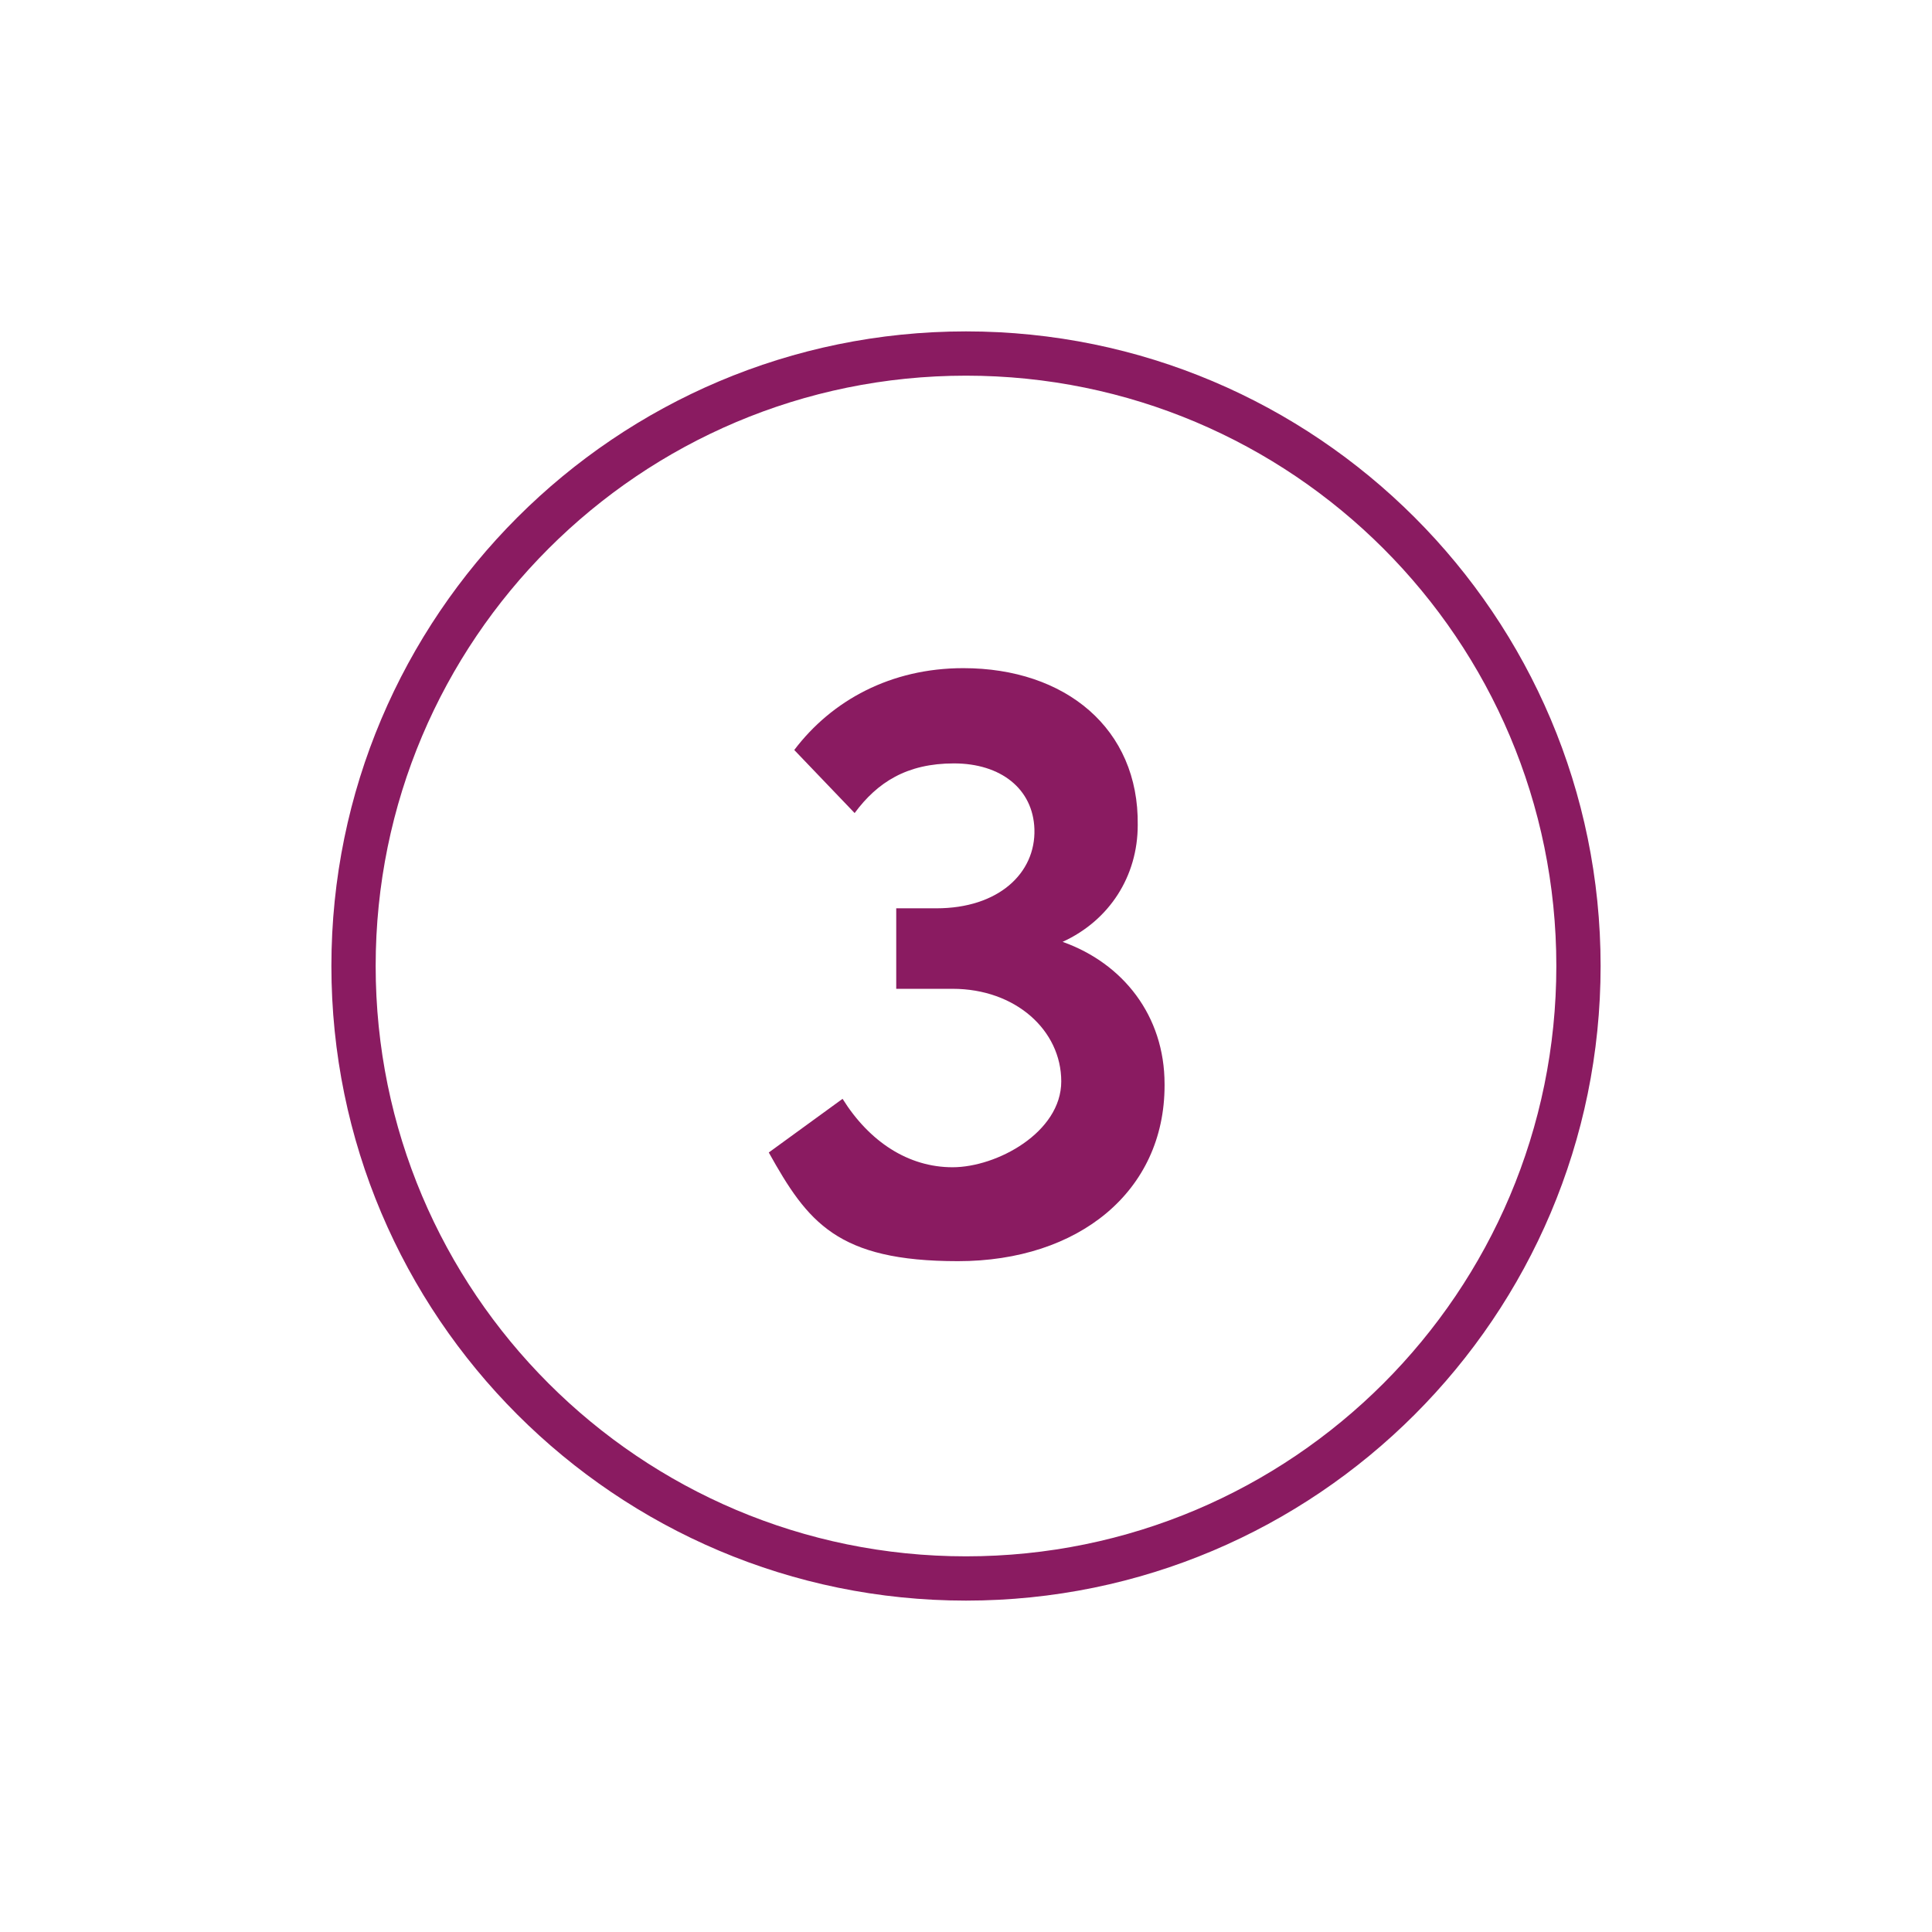
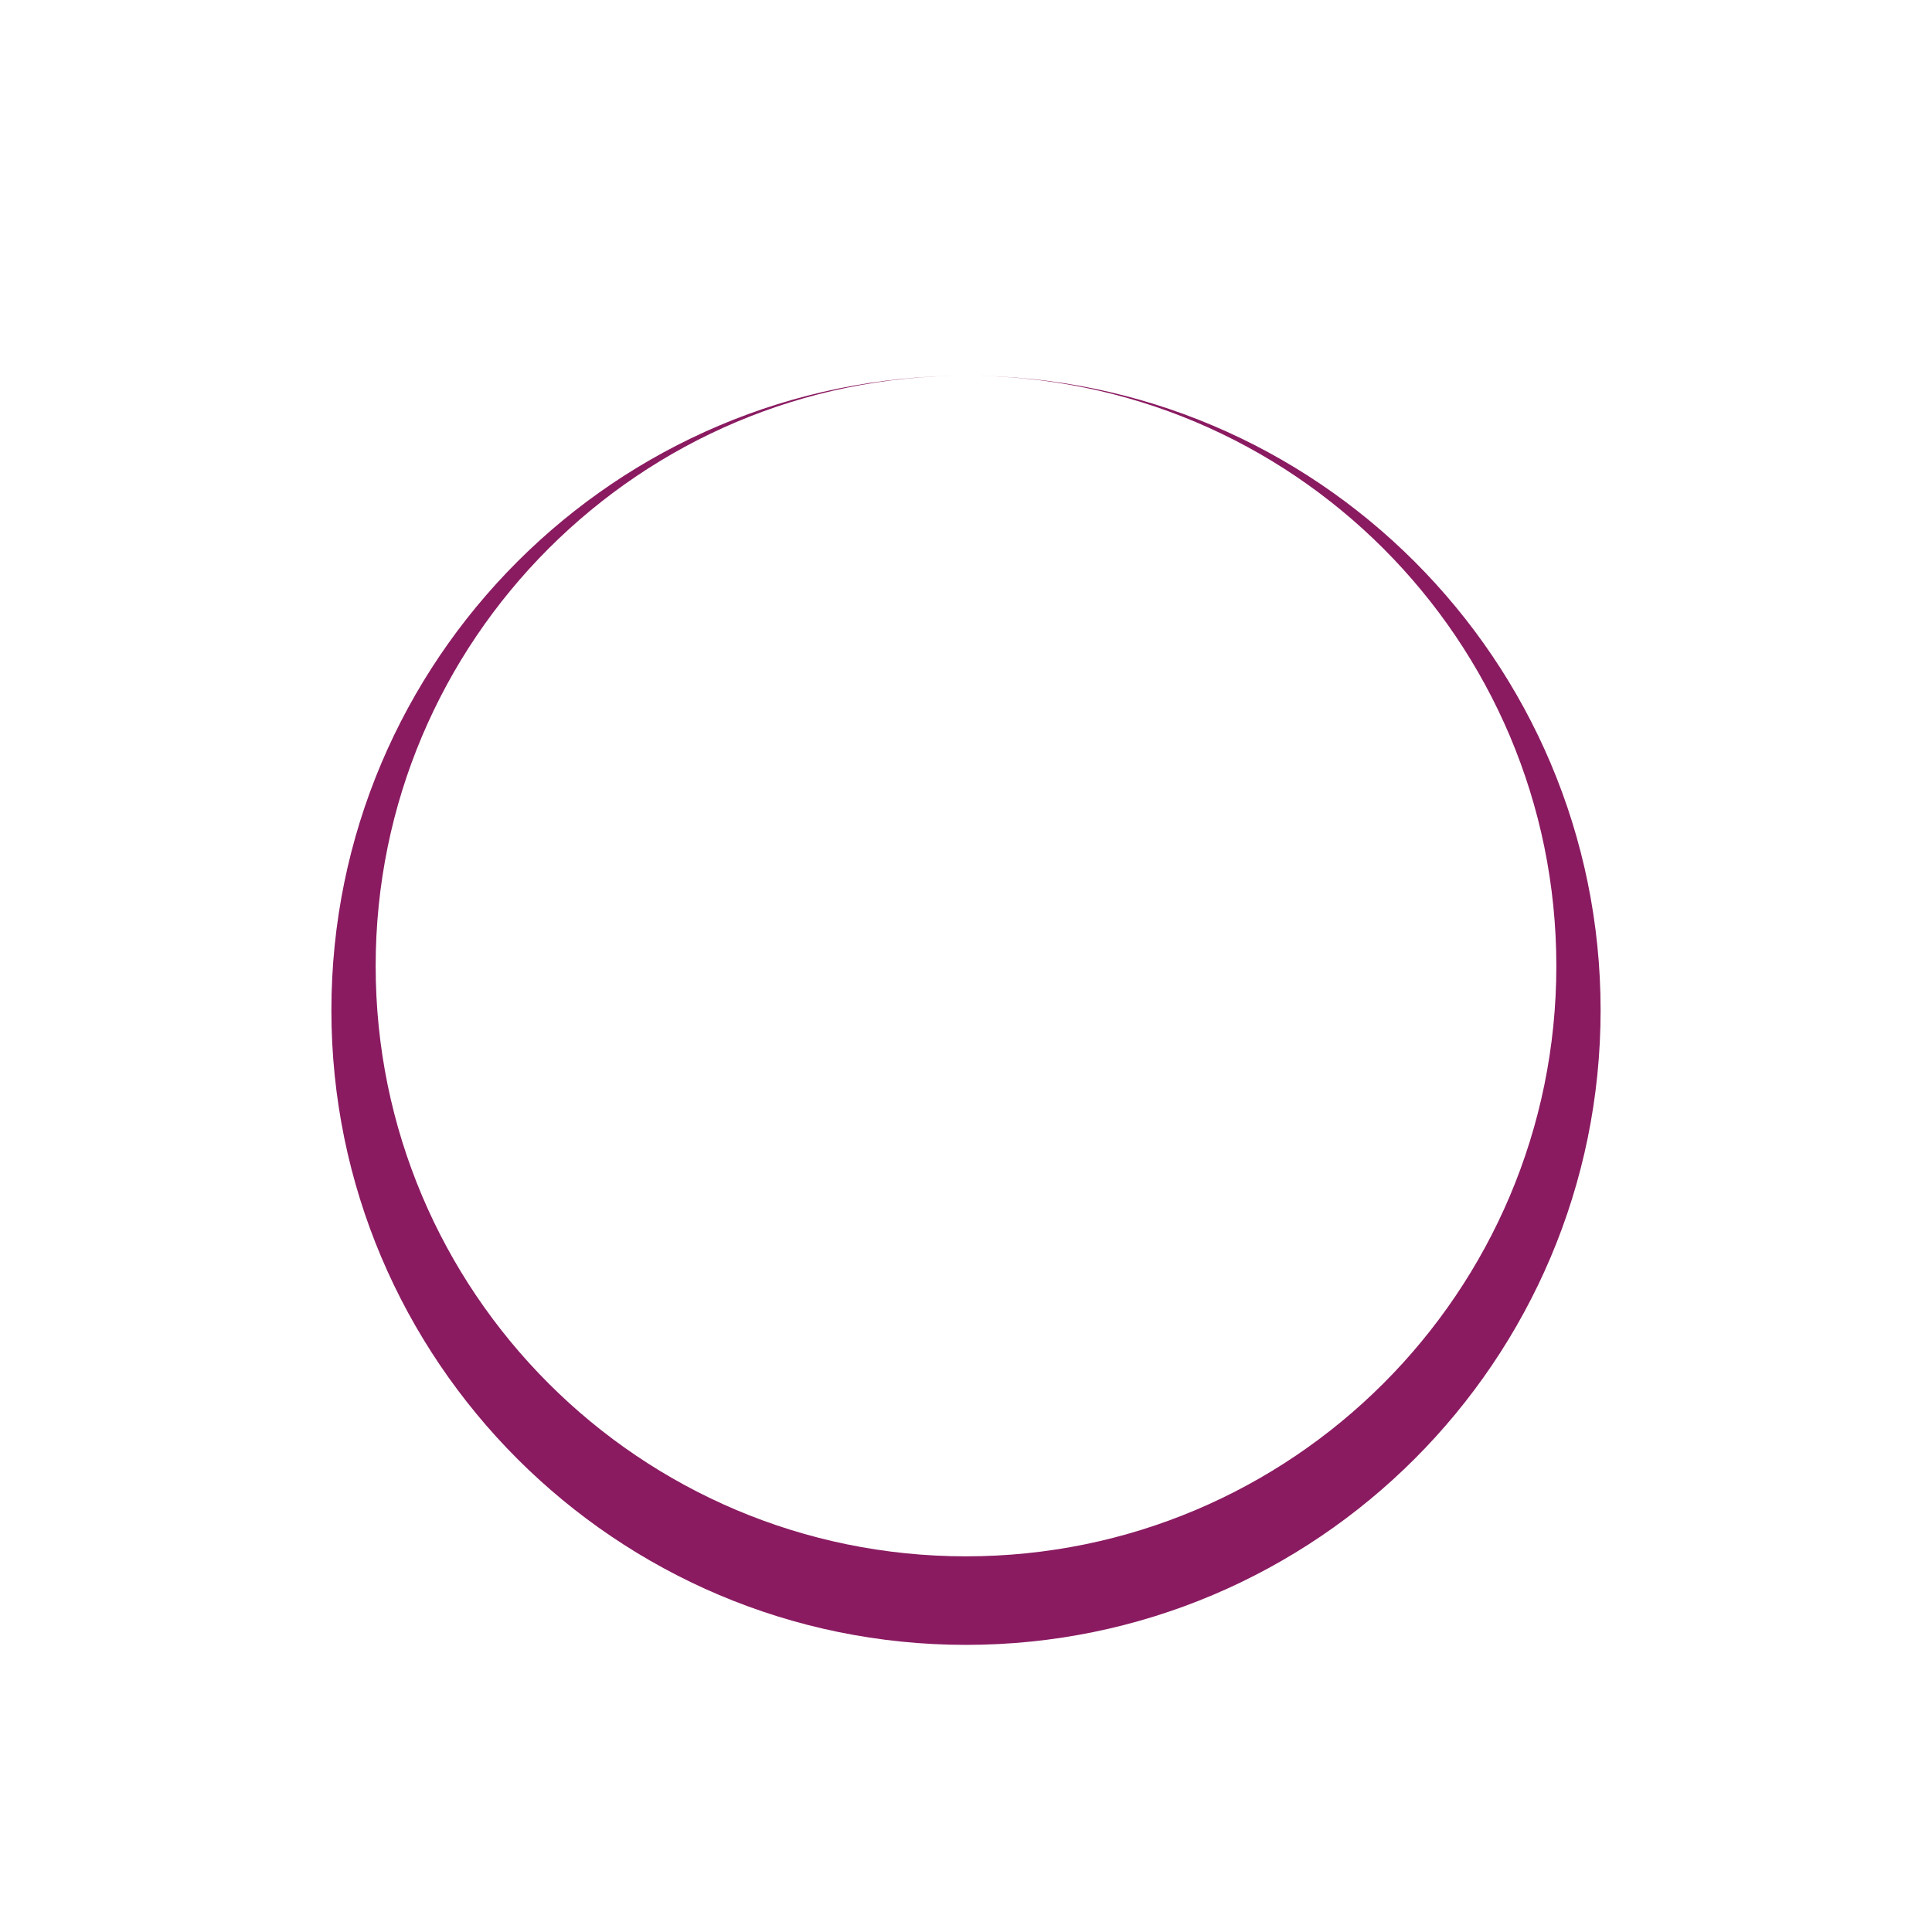
<svg xmlns="http://www.w3.org/2000/svg" id="Layer_1" data-name="Layer 1" version="1.1" viewBox="0 0 144 144">
  <defs>
    <style>
      .cls-1 {
        fill: #8a1b61;
        stroke-width: 0px;
      }
    </style>
  </defs>
-   <path class="cls-1" d="M86.8,80.9c0,7.9-6.4,13.1-15.4,13.1s-11.2-2.9-14.1-8.1l5.5-4c2,3.2,4.9,5.1,8.2,5.1s8.1-2.6,8.1-6.4-3.4-6.9-8.1-6.9h-4.2v-6h3c4.6,0,7.4-2.6,7.3-5.9-.1-3-2.5-4.9-6-4.9s-5.7,1.4-7.4,3.7l-4.5-4.7c2.8-3.7,7.2-6.1,12.6-6.1,7.6,0,13.1,4.5,13,11.7,0,3.8-2.1,7.1-5.6,8.7,4.5,1.6,7.6,5.5,7.6,10.6Z" />
-   <path class="cls-1" d="M72,28c24.3,0,44,19.7,44,44s-19.7,44-44,44-44-19.7-44-44,19.7-44,44-44M72,24.7c-26.1,0-47.3,21.2-47.3,47.3s21.2,47.3,47.3,47.3,47.3-21.2,47.3-47.3-21.2-47.3-47.3-47.3h0Z" />
+   <path class="cls-1" d="M72,28c24.3,0,44,19.7,44,44s-19.7,44-44,44-44-19.7-44-44,19.7-44,44-44c-26.1,0-47.3,21.2-47.3,47.3s21.2,47.3,47.3,47.3,47.3-21.2,47.3-47.3-21.2-47.3-47.3-47.3h0Z" />
</svg>